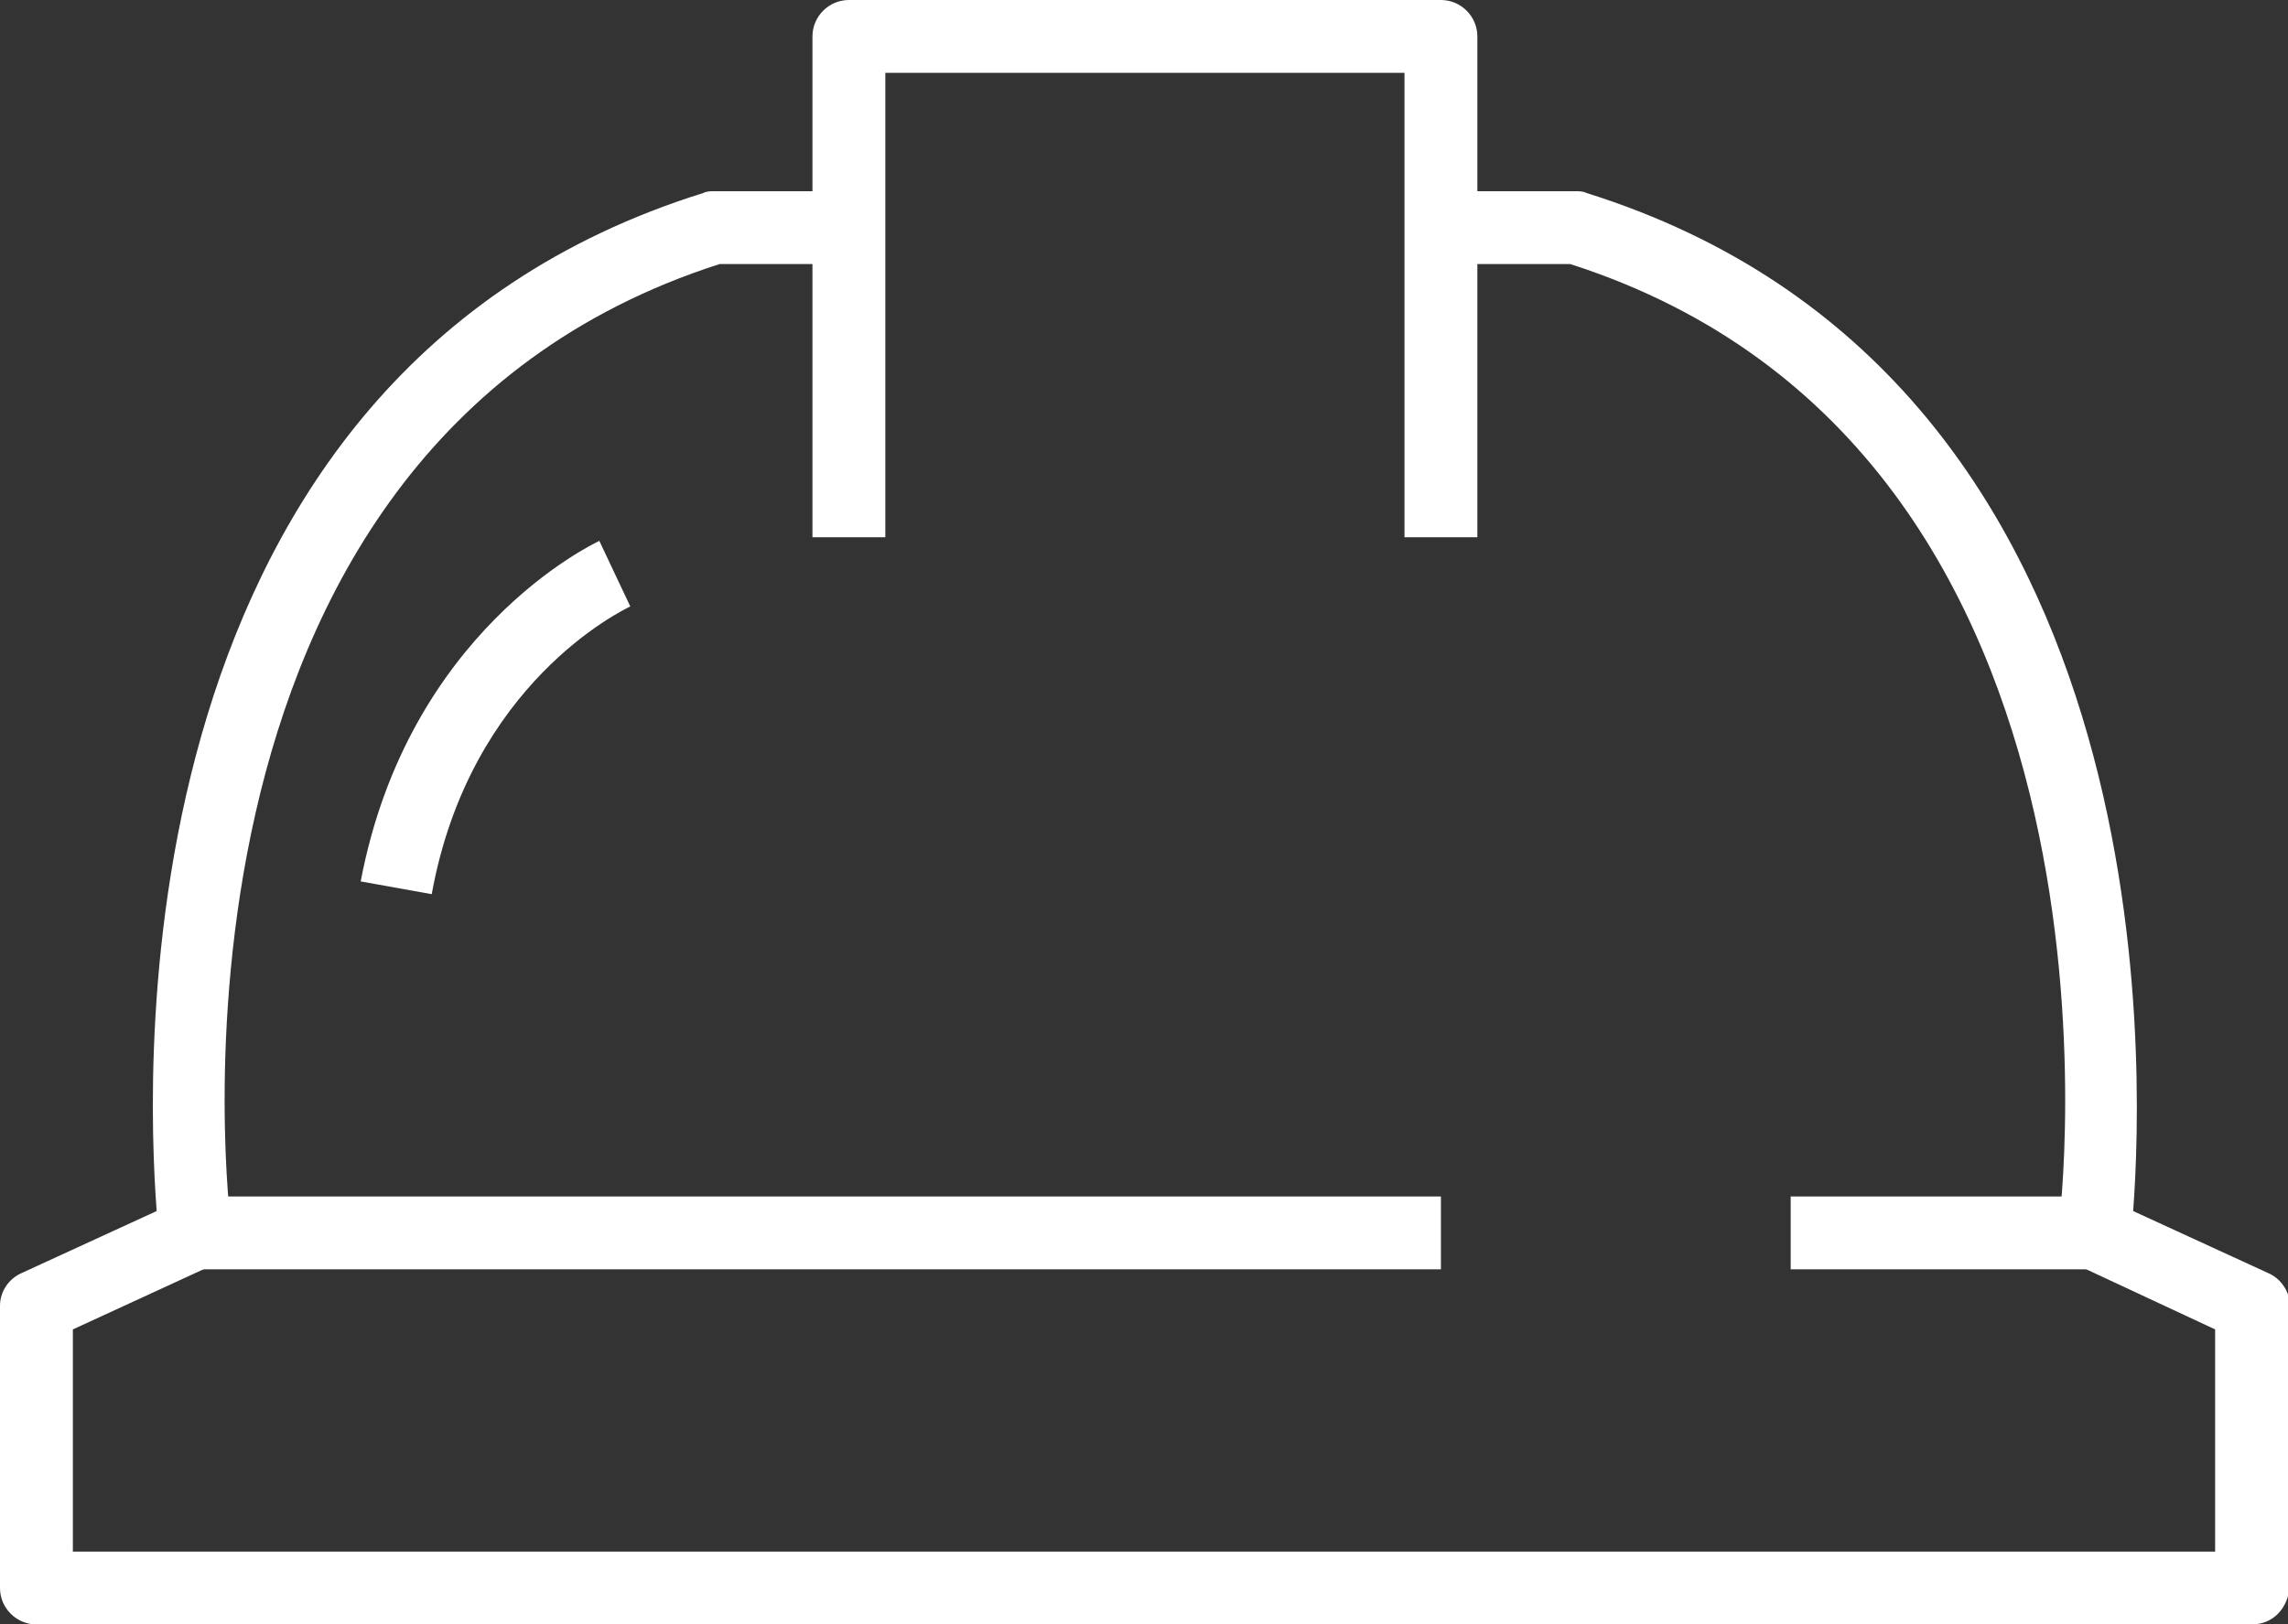
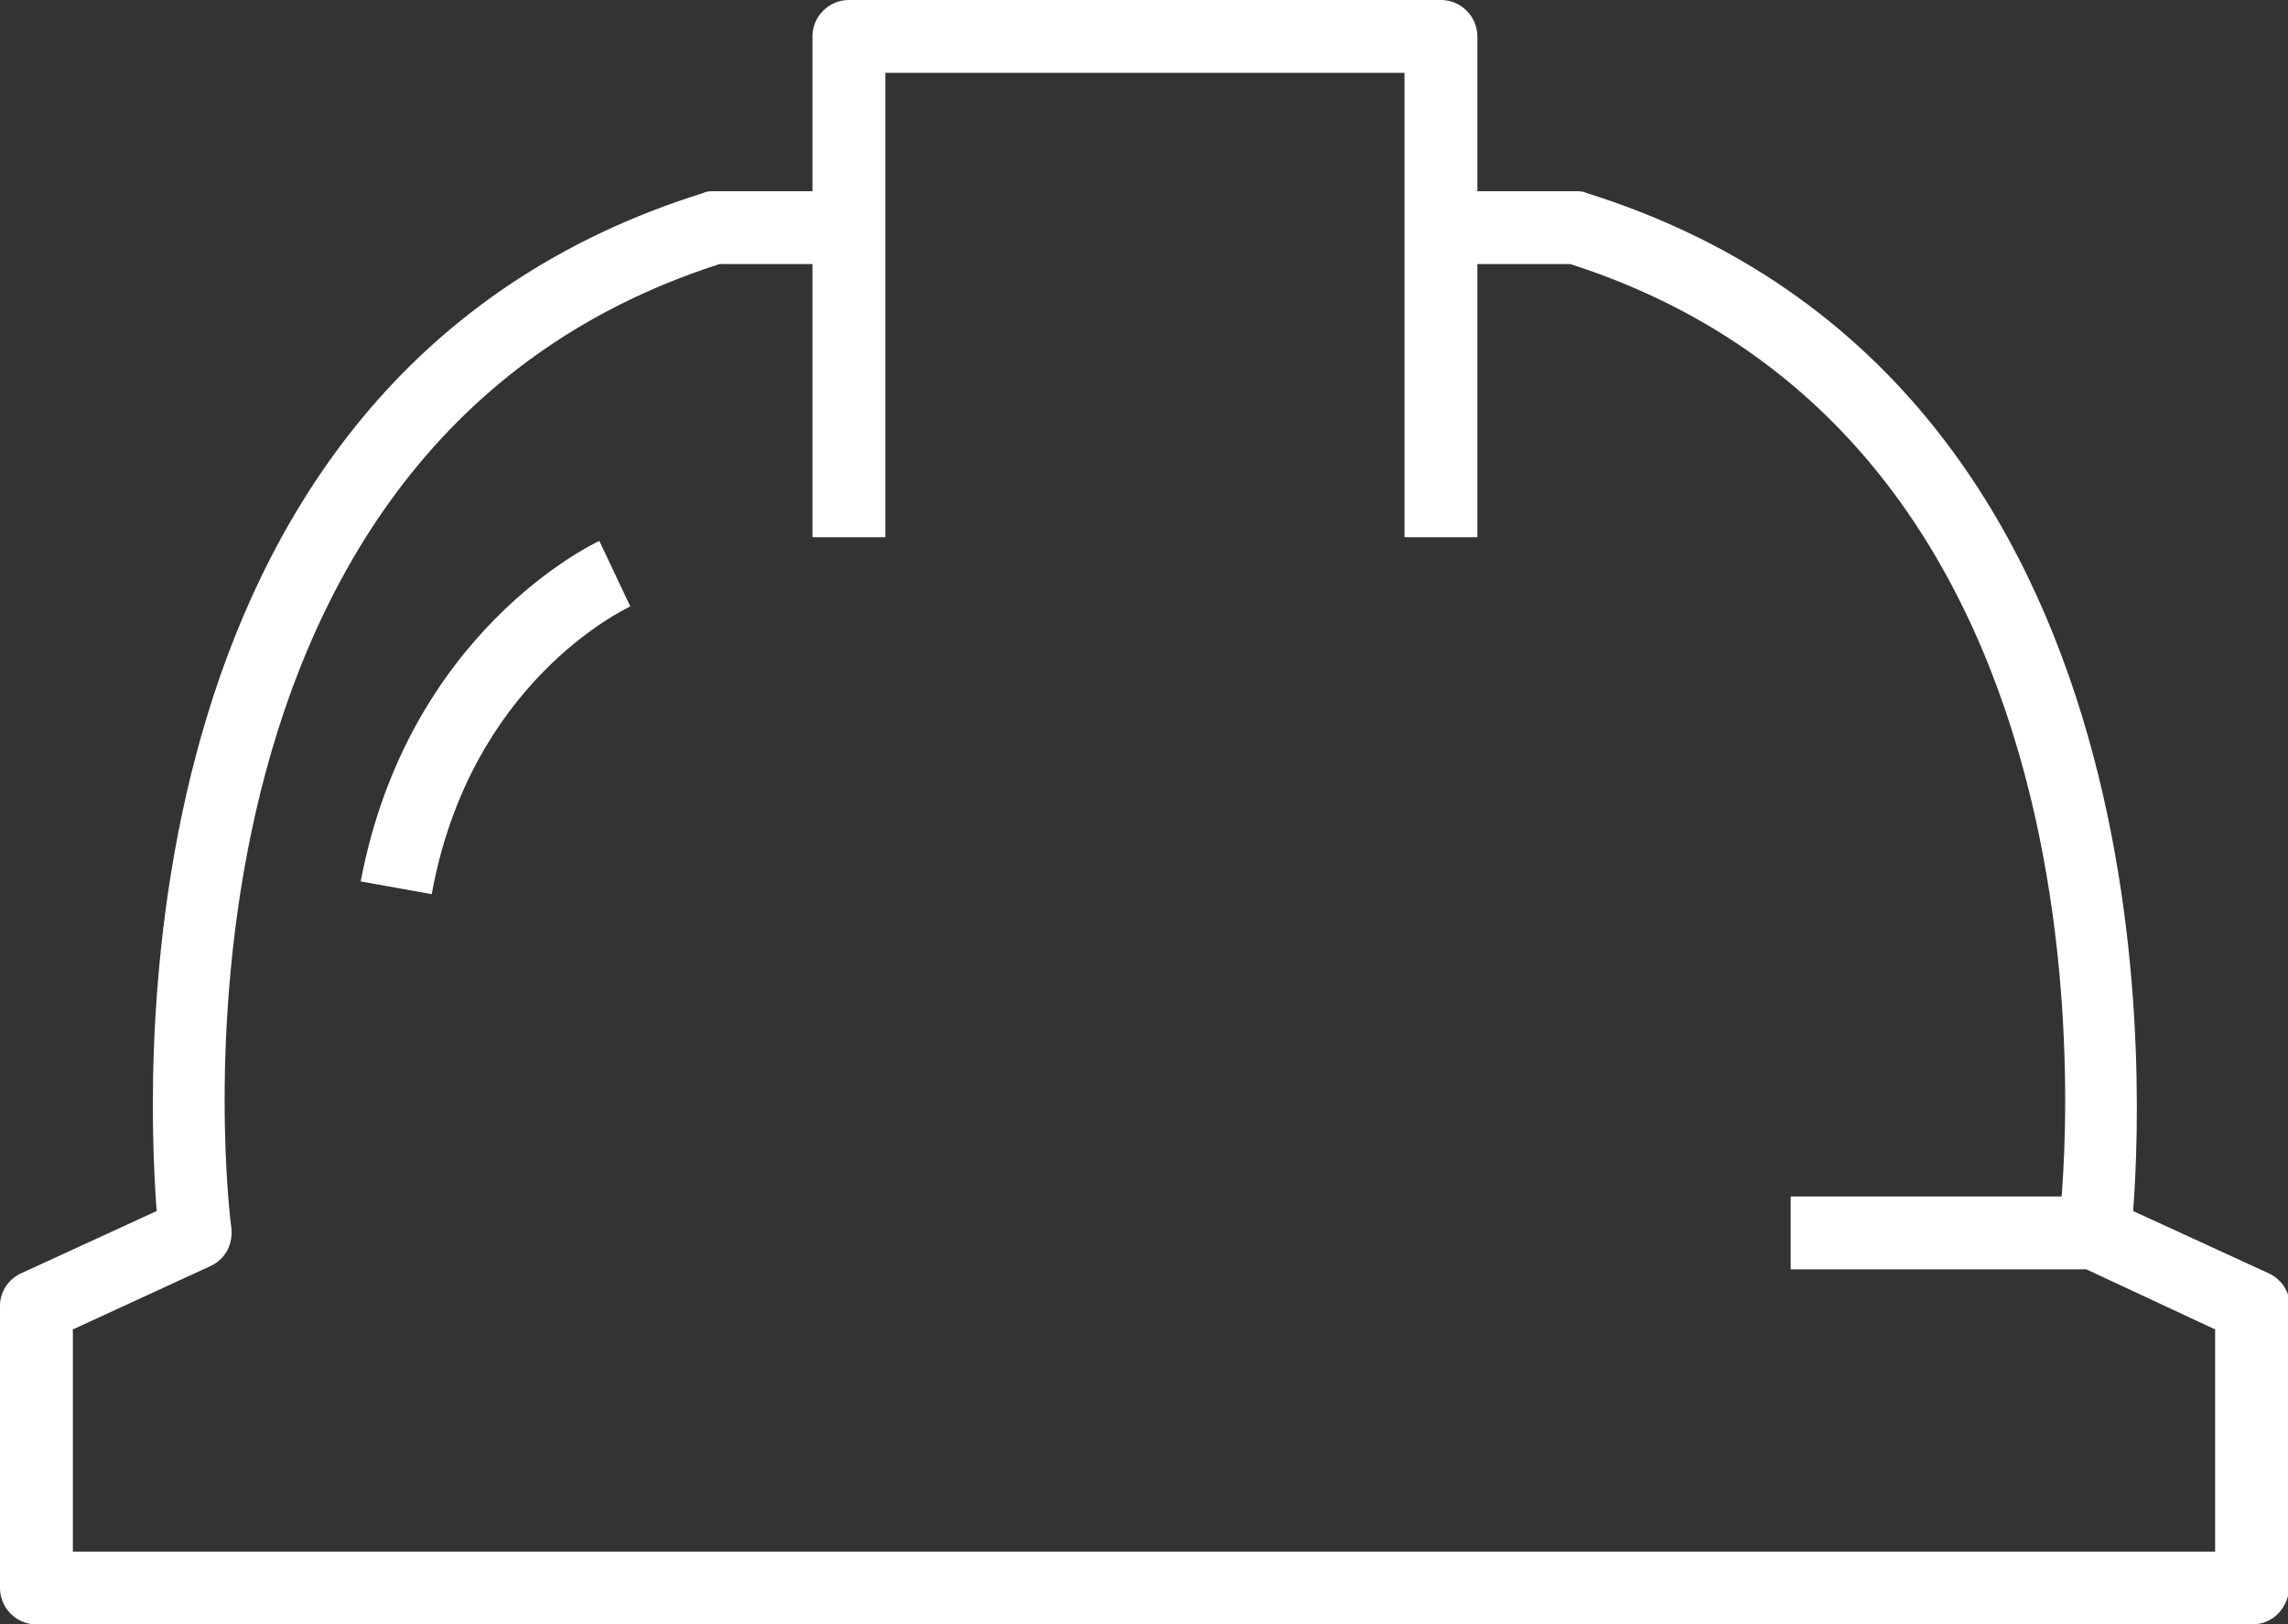
<svg xmlns="http://www.w3.org/2000/svg" version="1.1" id="レイヤー_1" x="0px" y="0px" viewBox="0 0 125.6 89.2" style="enable-background:new 0 0 125.6 89.2;" xml:space="preserve">
  <rect x="0" y="0" width="125.6" height="89.2" fill="#333333" stroke="none" />
  <style type="text/css">
	.st0{fill:#FFFFFF;}
</style>
  <g>
    <g>
      <path class="st0" d="M123.6,89.2H2c-1.1,0-2-0.9-2-2V71.7c0-0.8,0.5-1.5,1.2-1.8l7.4-3.4c-0.6-8-2-45.9,30-55.9    c0.2-0.1,0.4-0.1,0.6-0.1h7.4v4h-7.1C7.4,24.8,12.6,67,12.7,67.4c0.1,0.9-0.3,1.7-1.1,2.1L4,73v12.2h117.6V73l-7.5-3.5    c-0.8-0.4-1.3-1.2-1.1-2.1c0.1-0.4,5.3-42.6-26.8-52.9h-7.1v-4h7.4c0.2,0,0.4,0,0.6,0.1c31.9,10,30.6,47.9,30,55.9l7.4,3.4    c0.7,0.3,1.2,1,1.2,1.8v15.4C125.6,88.3,124.8,89.2,123.6,89.2z" />
    </g>
    <g>
      <path class="st0" d="M81.1,29.5h-4V4H48.6v25.5h-4V2c0-1.1,0.9-2,2-2h32.5c1.1,0,2,0.9,2,2V29.5z" />
    </g>
    <g>
-       <rect x="10.7" y="65.7" class="st0" width="68.4" height="4" />
-     </g>
+       </g>
    <g>
      <rect x="98.3" y="65.7" class="st0" width="16.7" height="4" />
    </g>
    <g>
      <path class="st0" d="M23.7,49.1l-3.9-0.7c2.6-13.7,12.7-18.5,13.1-18.7l1.7,3.6l-0.8-1.8l0.8,1.8C34.2,33.5,25.8,37.5,23.7,49.1z" />
    </g>
  </g>
</svg>